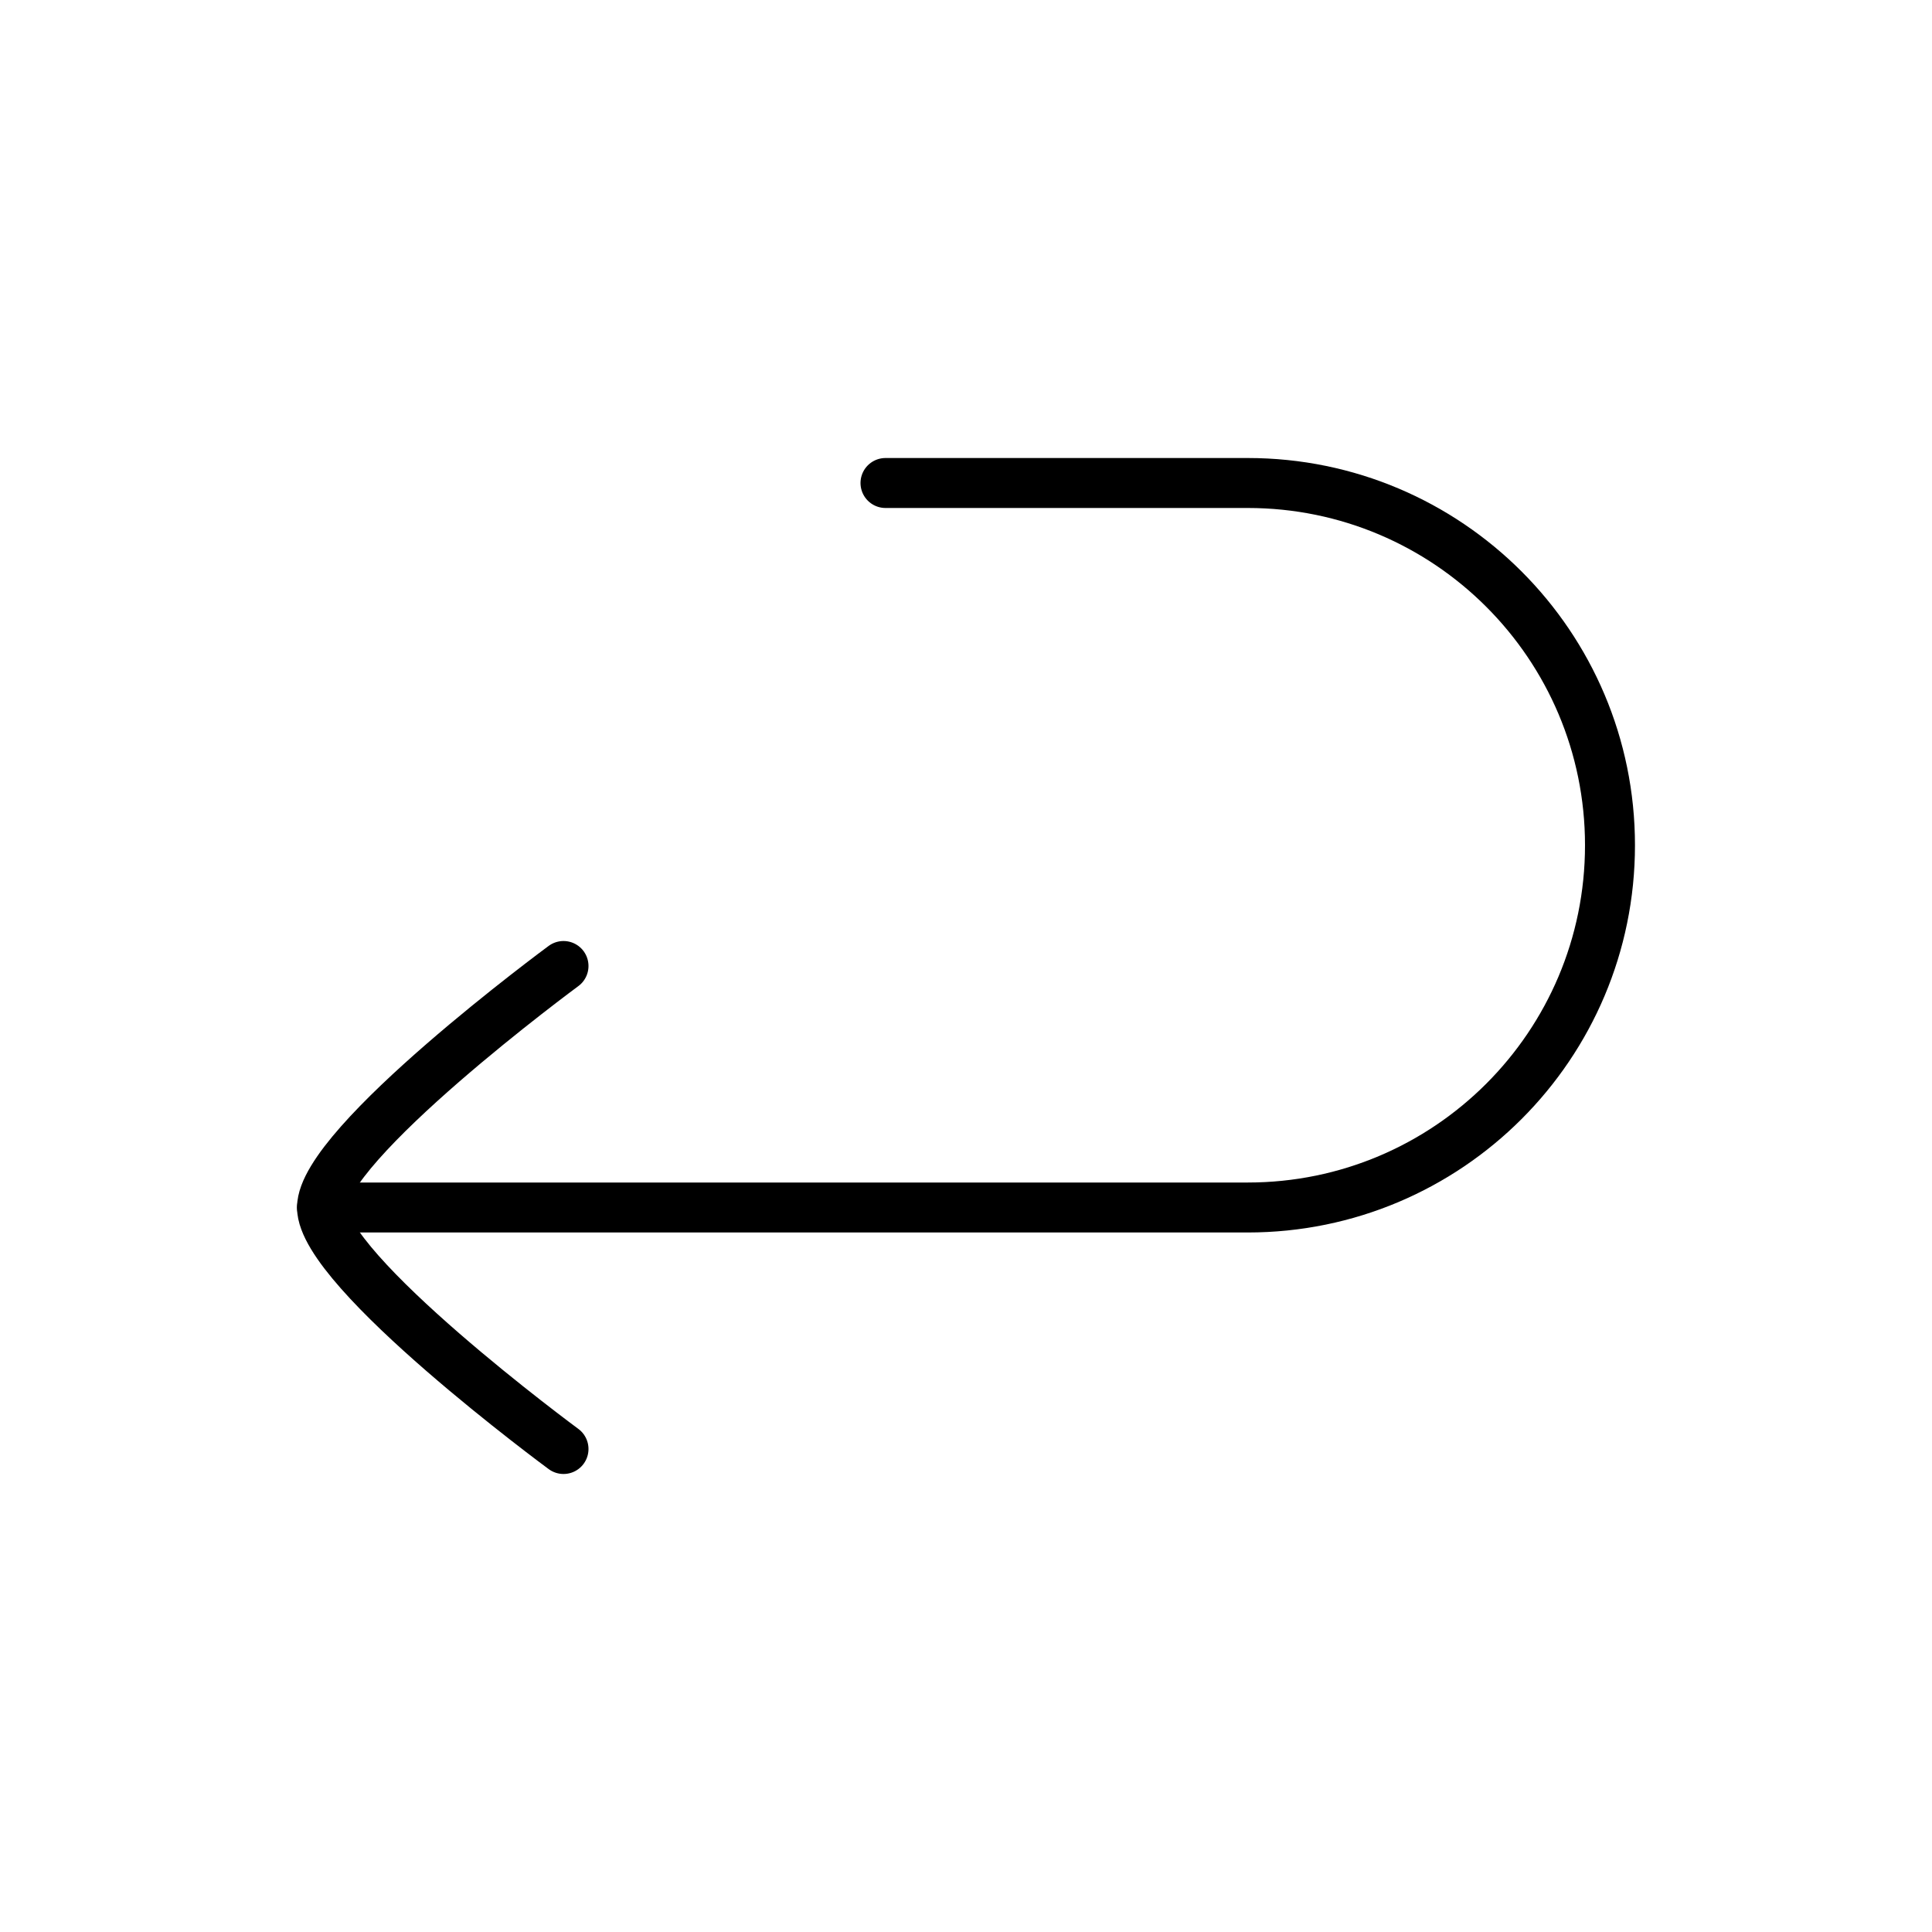
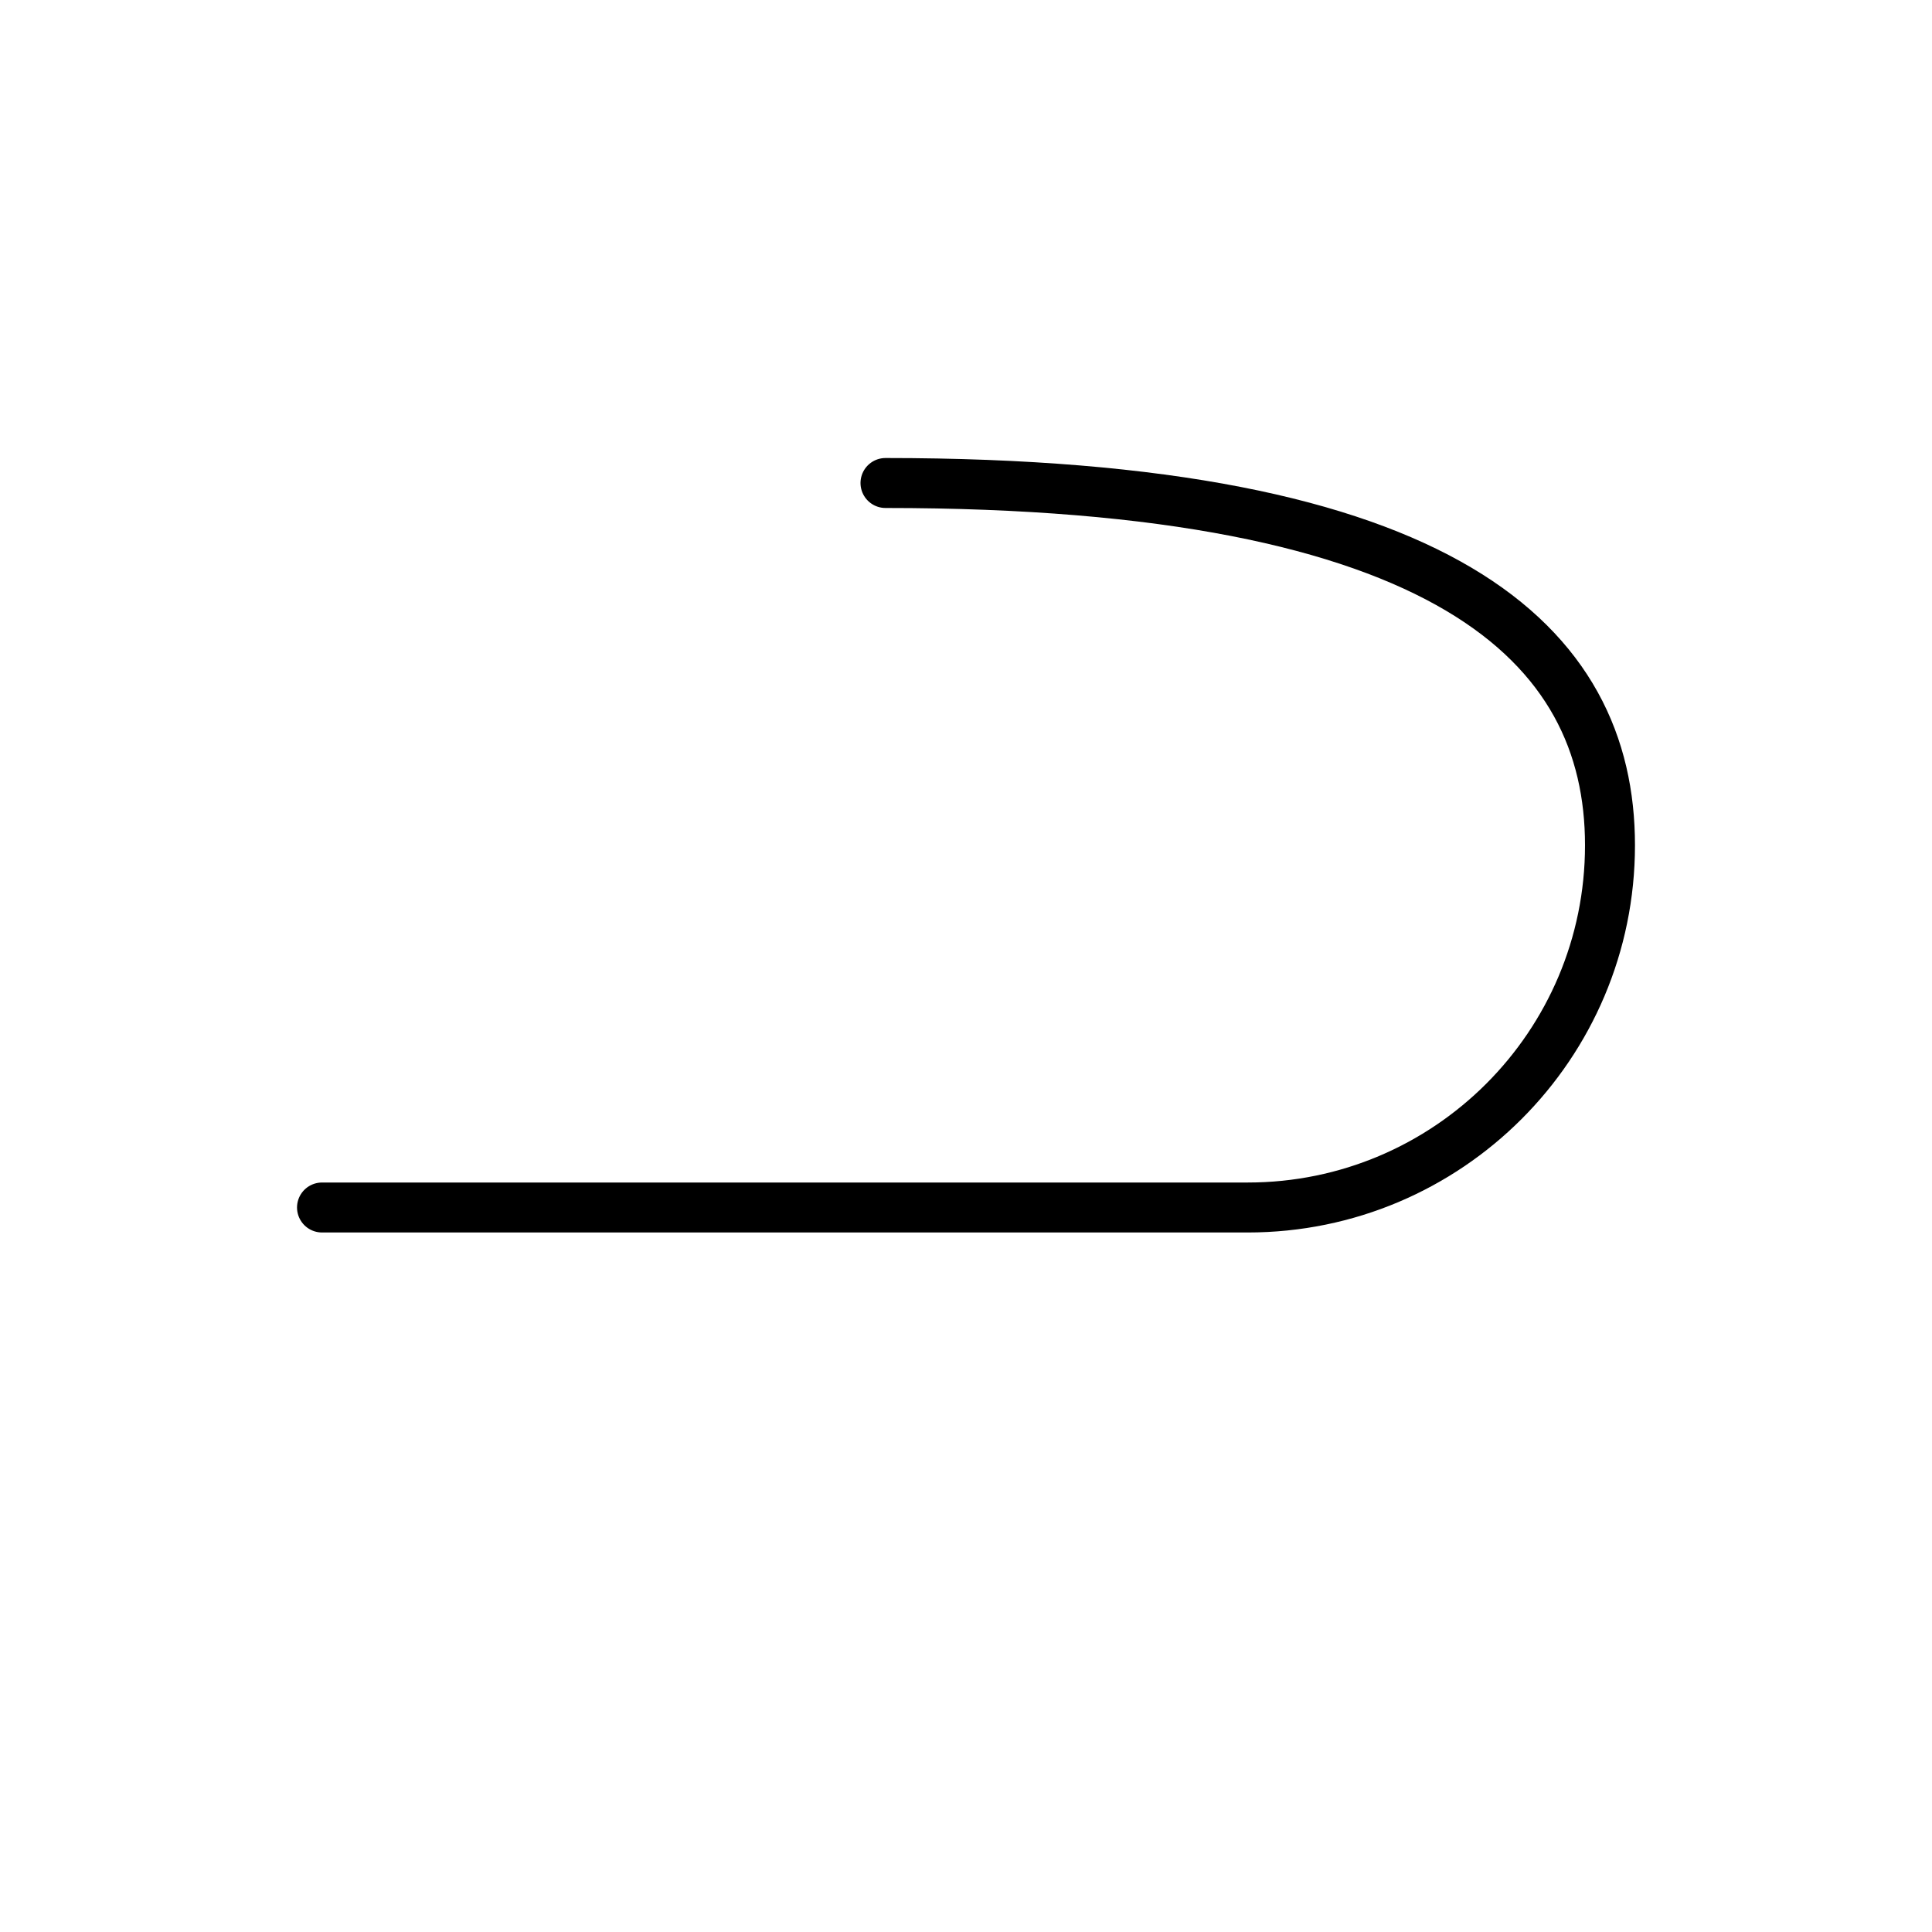
<svg xmlns="http://www.w3.org/2000/svg" width="58" height="58" viewBox="0 0 58 58" fill="none">
-   <path d="M26.583 14.5H37.458C43.464 14.5 48.333 19.369 48.333 25.375C48.333 31.381 43.464 36.25 37.458 36.25H9.667" stroke="black" stroke-width="1.5" stroke-linecap="round" stroke-linejoin="round" />
-   <path d="M16.917 29C16.917 29 9.667 34.34 9.667 36.25C9.667 38.161 16.917 43.5 16.917 43.5" stroke="black" stroke-width="1.5" stroke-linecap="round" stroke-linejoin="round" />
+   <path d="M26.583 14.5C43.464 14.5 48.333 19.369 48.333 25.375C48.333 31.381 43.464 36.25 37.458 36.25H9.667" stroke="black" stroke-width="1.5" stroke-linecap="round" stroke-linejoin="round" />
</svg>